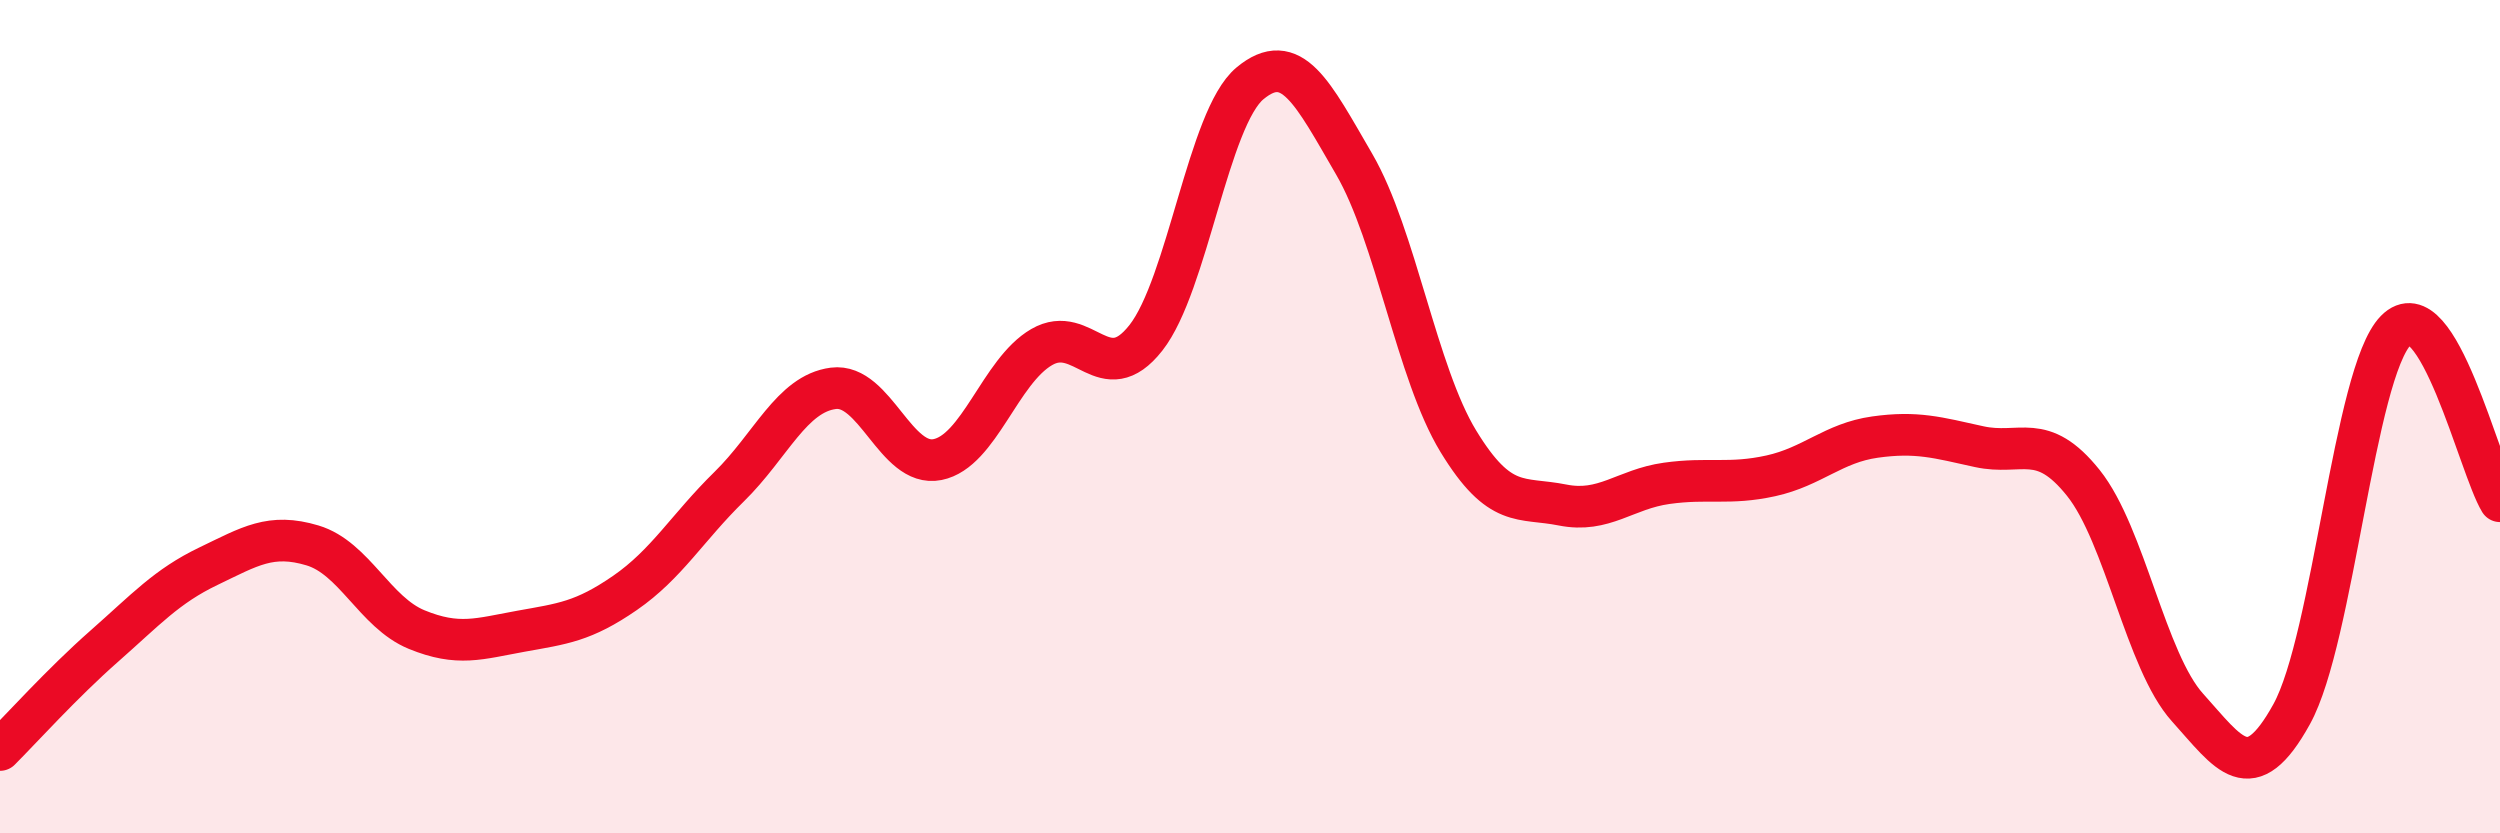
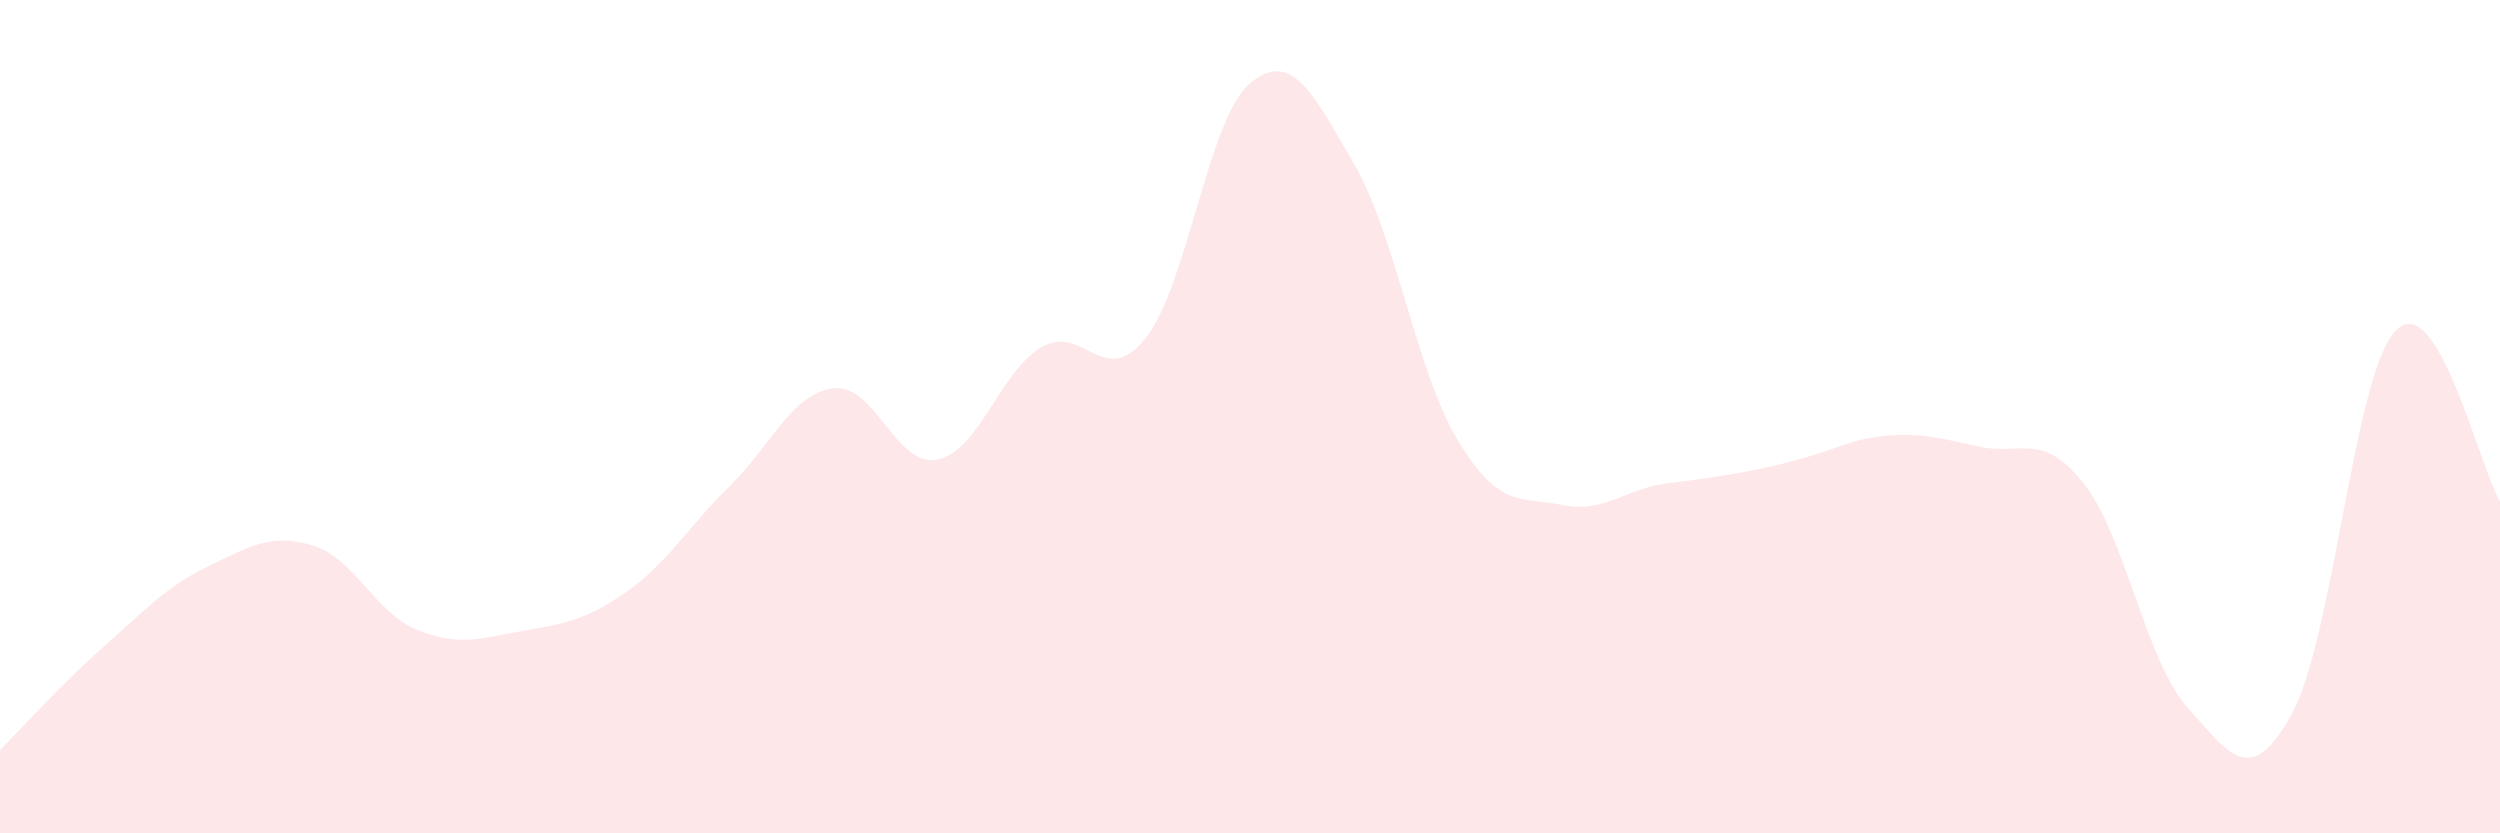
<svg xmlns="http://www.w3.org/2000/svg" width="60" height="20" viewBox="0 0 60 20">
-   <path d="M 0,18 C 0.5,17.5 1.5,16.39 2.5,15.51 C 3.5,14.63 4,14.07 5,13.59 C 6,13.11 6.5,12.79 7.5,13.09 C 8.5,13.39 9,14.7 10,15.11 C 11,15.52 11.5,15.33 12.5,15.15 C 13.5,14.97 14,14.92 15,14.23 C 16,13.54 16.5,12.66 17.5,11.68 C 18.5,10.7 19,9.45 20,9.32 C 21,9.19 21.5,11.23 22.5,11.03 C 23.5,10.83 24,8.91 25,8.33 C 26,7.75 26.5,9.38 27.5,8.11 C 28.5,6.84 29,2.83 30,2 C 31,1.17 31.5,2.22 32.5,3.94 C 33.5,5.66 34,8.95 35,10.59 C 36,12.23 36.5,11.92 37.5,12.12 C 38.5,12.32 39,11.74 40,11.6 C 41,11.46 41.5,11.64 42.5,11.42 C 43.5,11.2 44,10.63 45,10.49 C 46,10.35 46.5,10.5 47.5,10.72 C 48.5,10.94 49,10.34 50,11.59 C 51,12.84 51.5,15.87 52.5,16.98 C 53.5,18.09 54,18.95 55,17.14 C 56,15.33 56.5,8.95 57.5,7.93 C 58.5,6.91 59.5,11.21 60,12.03L60 20L0 20Z" fill="#EB0A25" opacity="0.1" stroke-linecap="round" stroke-linejoin="round" />
-   <path d="M 0,18 C 0.5,17.5 1.5,16.39 2.5,15.51 C 3.5,14.63 4,14.07 5,13.59 C 6,13.11 6.5,12.79 7.5,13.09 C 8.5,13.39 9,14.7 10,15.11 C 11,15.52 11.5,15.33 12.5,15.15 C 13.5,14.97 14,14.92 15,14.23 C 16,13.54 16.5,12.66 17.5,11.68 C 18.5,10.7 19,9.45 20,9.32 C 21,9.19 21.5,11.23 22.5,11.03 C 23.5,10.83 24,8.91 25,8.33 C 26,7.75 26.5,9.38 27.5,8.11 C 28.5,6.84 29,2.83 30,2 C 31,1.17 31.5,2.22 32.5,3.94 C 33.5,5.66 34,8.95 35,10.59 C 36,12.23 36.5,11.92 37.5,12.12 C 38.5,12.32 39,11.74 40,11.6 C 41,11.46 41.5,11.64 42.5,11.42 C 43.5,11.2 44,10.63 45,10.49 C 46,10.35 46.5,10.5 47.5,10.72 C 48.5,10.94 49,10.34 50,11.59 C 51,12.84 51.5,15.87 52.5,16.98 C 53.5,18.09 54,18.95 55,17.14 C 56,15.33 56.5,8.95 57.5,7.93 C 58.5,6.91 59.5,11.21 60,12.03" stroke="#EB0A25" stroke-width="1" fill="none" stroke-linecap="round" stroke-linejoin="round" />
+   <path d="M 0,18 C 0.5,17.5 1.5,16.39 2.5,15.51 C 3.5,14.63 4,14.07 5,13.59 C 6,13.11 6.5,12.79 7.5,13.09 C 8.5,13.39 9,14.7 10,15.11 C 11,15.52 11.5,15.33 12.5,15.15 C 13.5,14.97 14,14.92 15,14.23 C 16,13.54 16.5,12.66 17.5,11.68 C 18.5,10.7 19,9.45 20,9.32 C 21,9.19 21.5,11.23 22.5,11.03 C 23.5,10.83 24,8.91 25,8.33 C 26,7.75 26.5,9.38 27.5,8.11 C 28.5,6.84 29,2.83 30,2 C 31,1.17 31.5,2.22 32.5,3.94 C 33.5,5.66 34,8.95 35,10.59 C 36,12.23 36.5,11.92 37.5,12.12 C 38.5,12.32 39,11.74 40,11.6 C 43.5,11.2 44,10.63 45,10.49 C 46,10.35 46.5,10.5 47.5,10.72 C 48.5,10.94 49,10.34 50,11.59 C 51,12.84 51.5,15.87 52.5,16.98 C 53.5,18.09 54,18.95 55,17.14 C 56,15.33 56.5,8.95 57.5,7.93 C 58.5,6.91 59.5,11.21 60,12.03L60 20L0 20Z" fill="#EB0A25" opacity="0.1" stroke-linecap="round" stroke-linejoin="round" />
</svg>